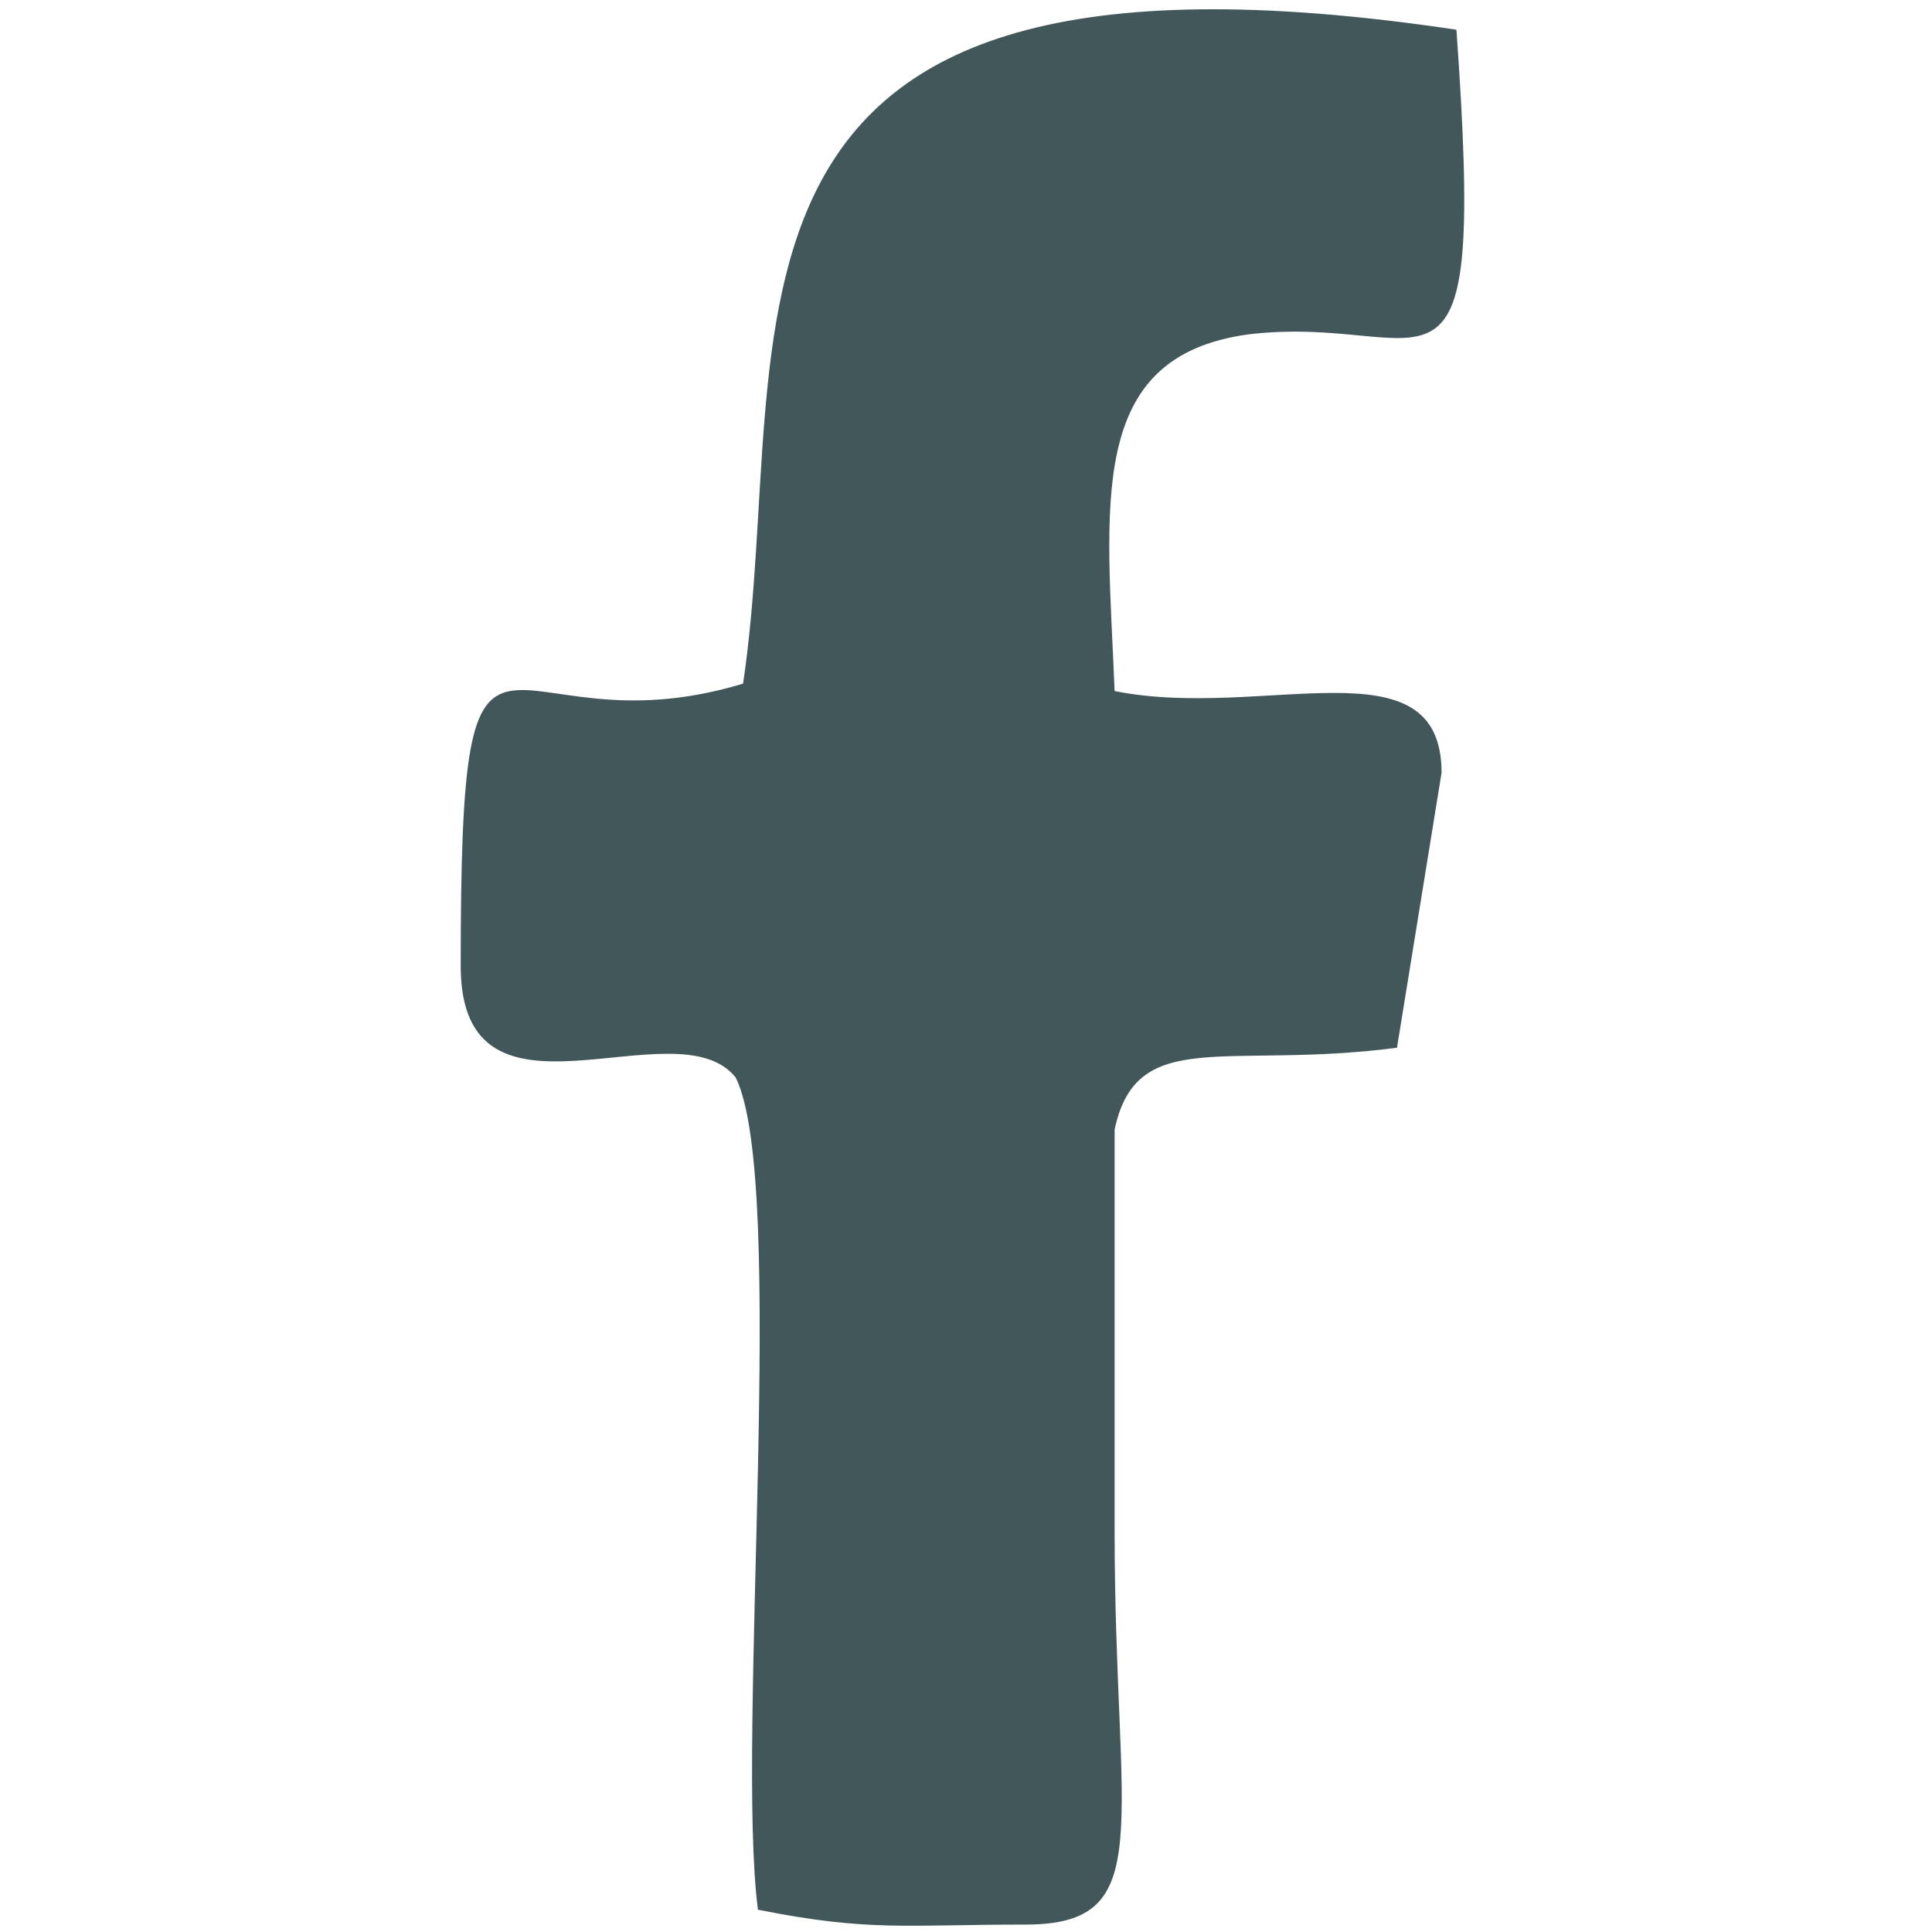
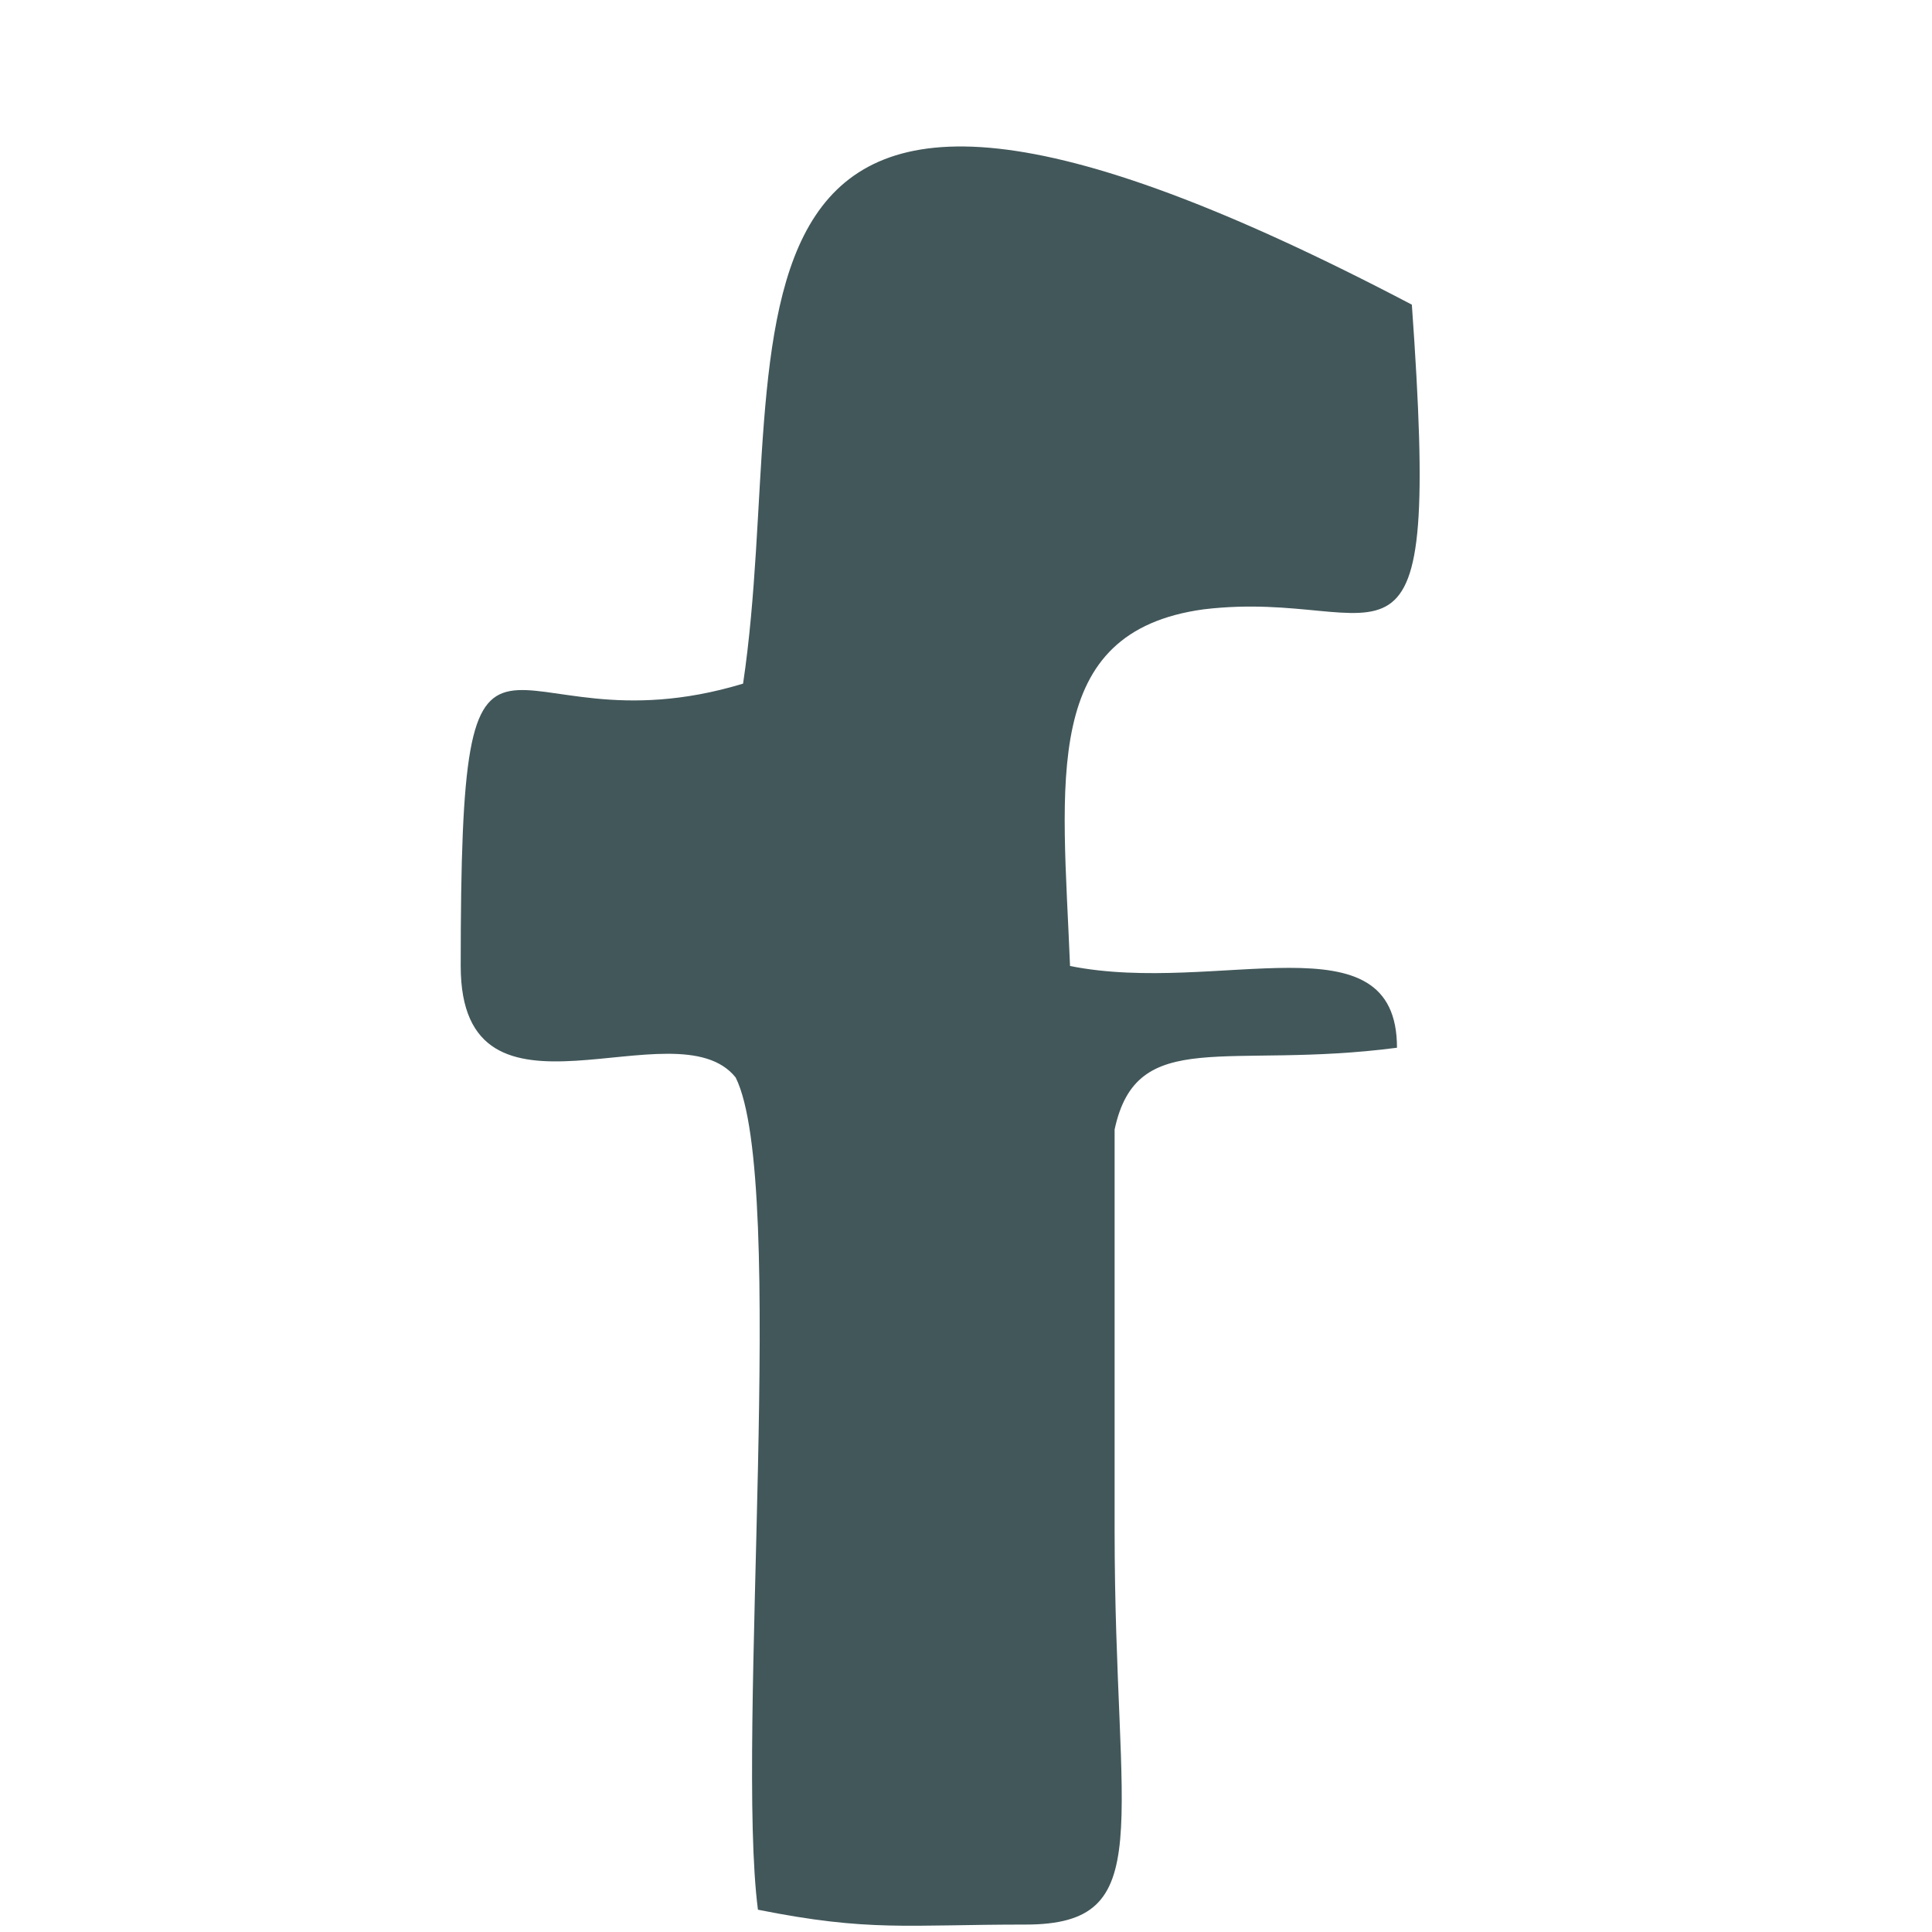
<svg xmlns="http://www.w3.org/2000/svg" version="1.1" id="Layer_1" x="0px" y="0px" viewBox="0 0 26 26" style="enable-background:new 0 0 26 26;" xml:space="preserve">
  <style type="text/css">
	.st0{fill-rule:evenodd;clip-rule:evenodd;fill:#42575A;}
</style>
-   <path class="st0" d="M10,9.2c-3.3,1-3.8-2-3.8,3.8c0,2.4,2.9,0.5,3.7,1.5c0.7,1.4,0,8.9,0.3,11.2c1.5,0.3,2,0.2,3.6,0.2  c1.8,0,1.2-1.3,1.2-5.3c0-1.1,0-2.1,0-3.2c0-0.5,0-1,0-1.5c0-0.1,0-0.6,0-0.7c0.3-1.4,1.5-0.8,3.8-1.1l0.6-3.7  c0-1.8-2.4-0.7-4.4-1.1c-0.1-2.5-0.4-4.5,1.8-4.8c2.5-0.3,3.2,1.5,2.8-4.1C8.9-1.2,10.7,4.5,10,9.2L10,9.2z" />
+   <path class="st0" d="M10,9.2c-3.3,1-3.8-2-3.8,3.8c0,2.4,2.9,0.5,3.7,1.5c0.7,1.4,0,8.9,0.3,11.2c1.5,0.3,2,0.2,3.6,0.2  c1.8,0,1.2-1.3,1.2-5.3c0-1.1,0-2.1,0-3.2c0-0.5,0-1,0-1.5c0-0.1,0-0.6,0-0.7c0.3-1.4,1.5-0.8,3.8-1.1c0-1.8-2.4-0.7-4.4-1.1c-0.1-2.5-0.4-4.5,1.8-4.8c2.5-0.3,3.2,1.5,2.8-4.1C8.9-1.2,10.7,4.5,10,9.2L10,9.2z" />
</svg>